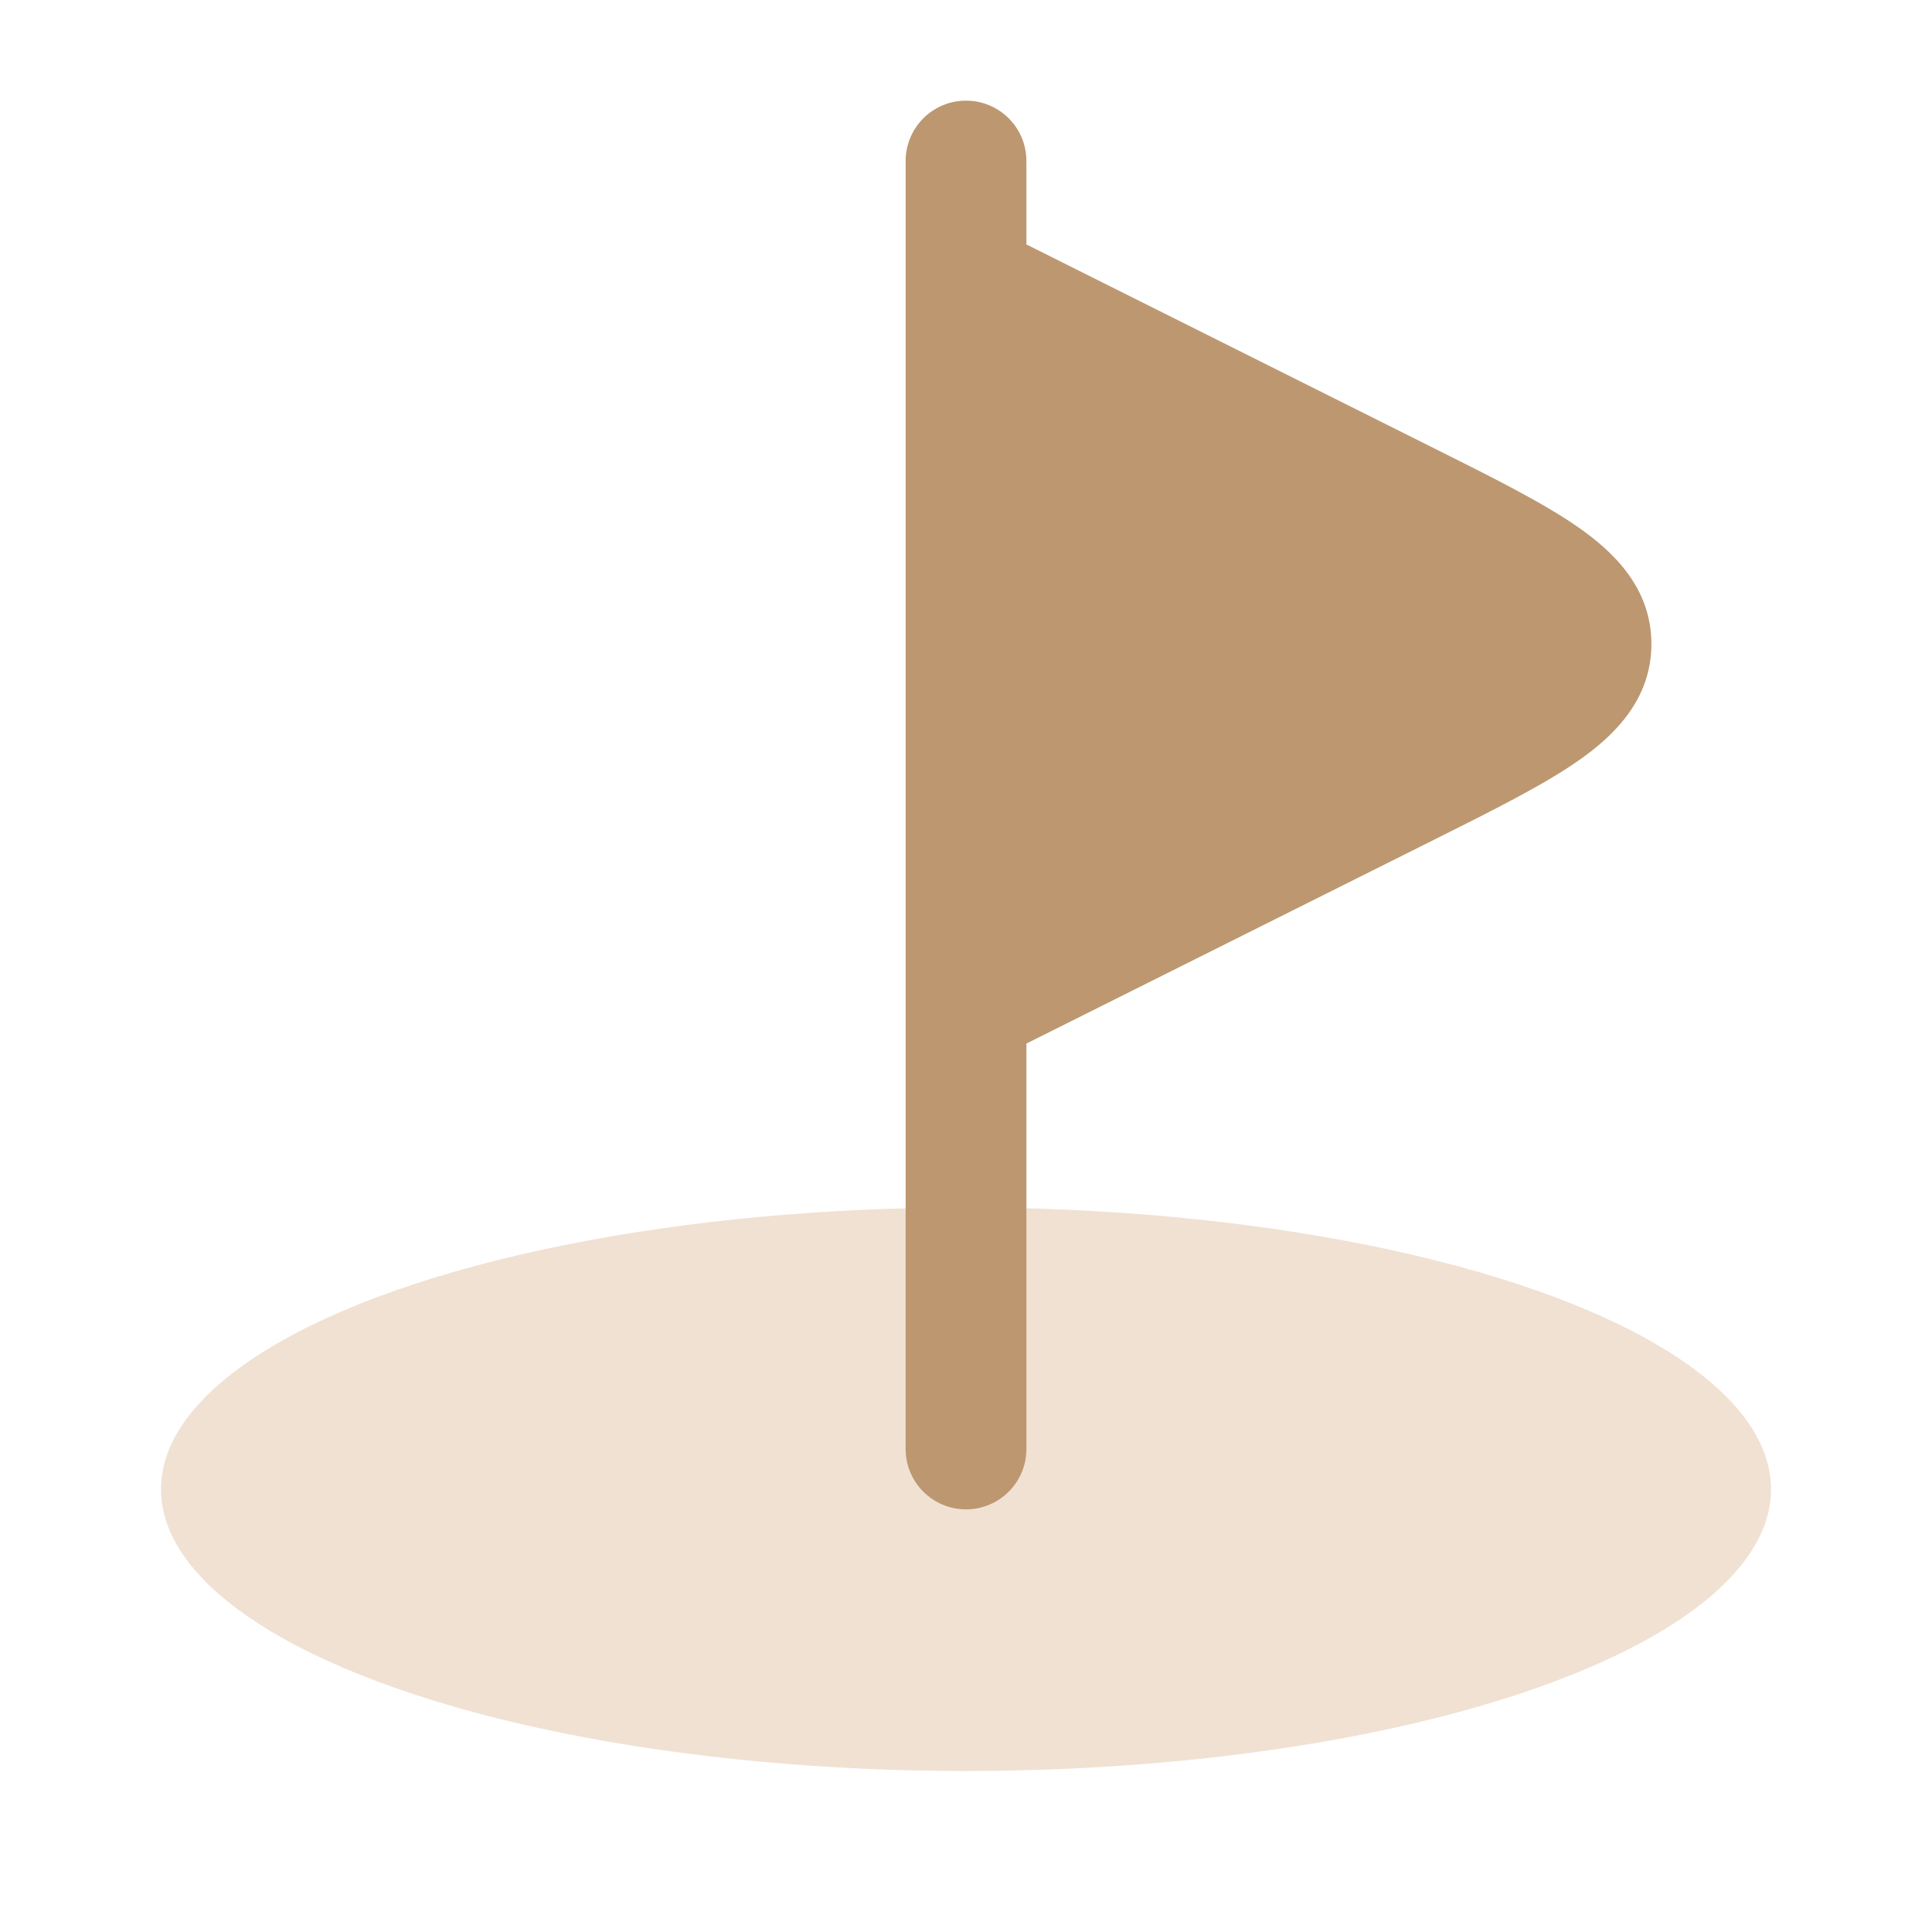
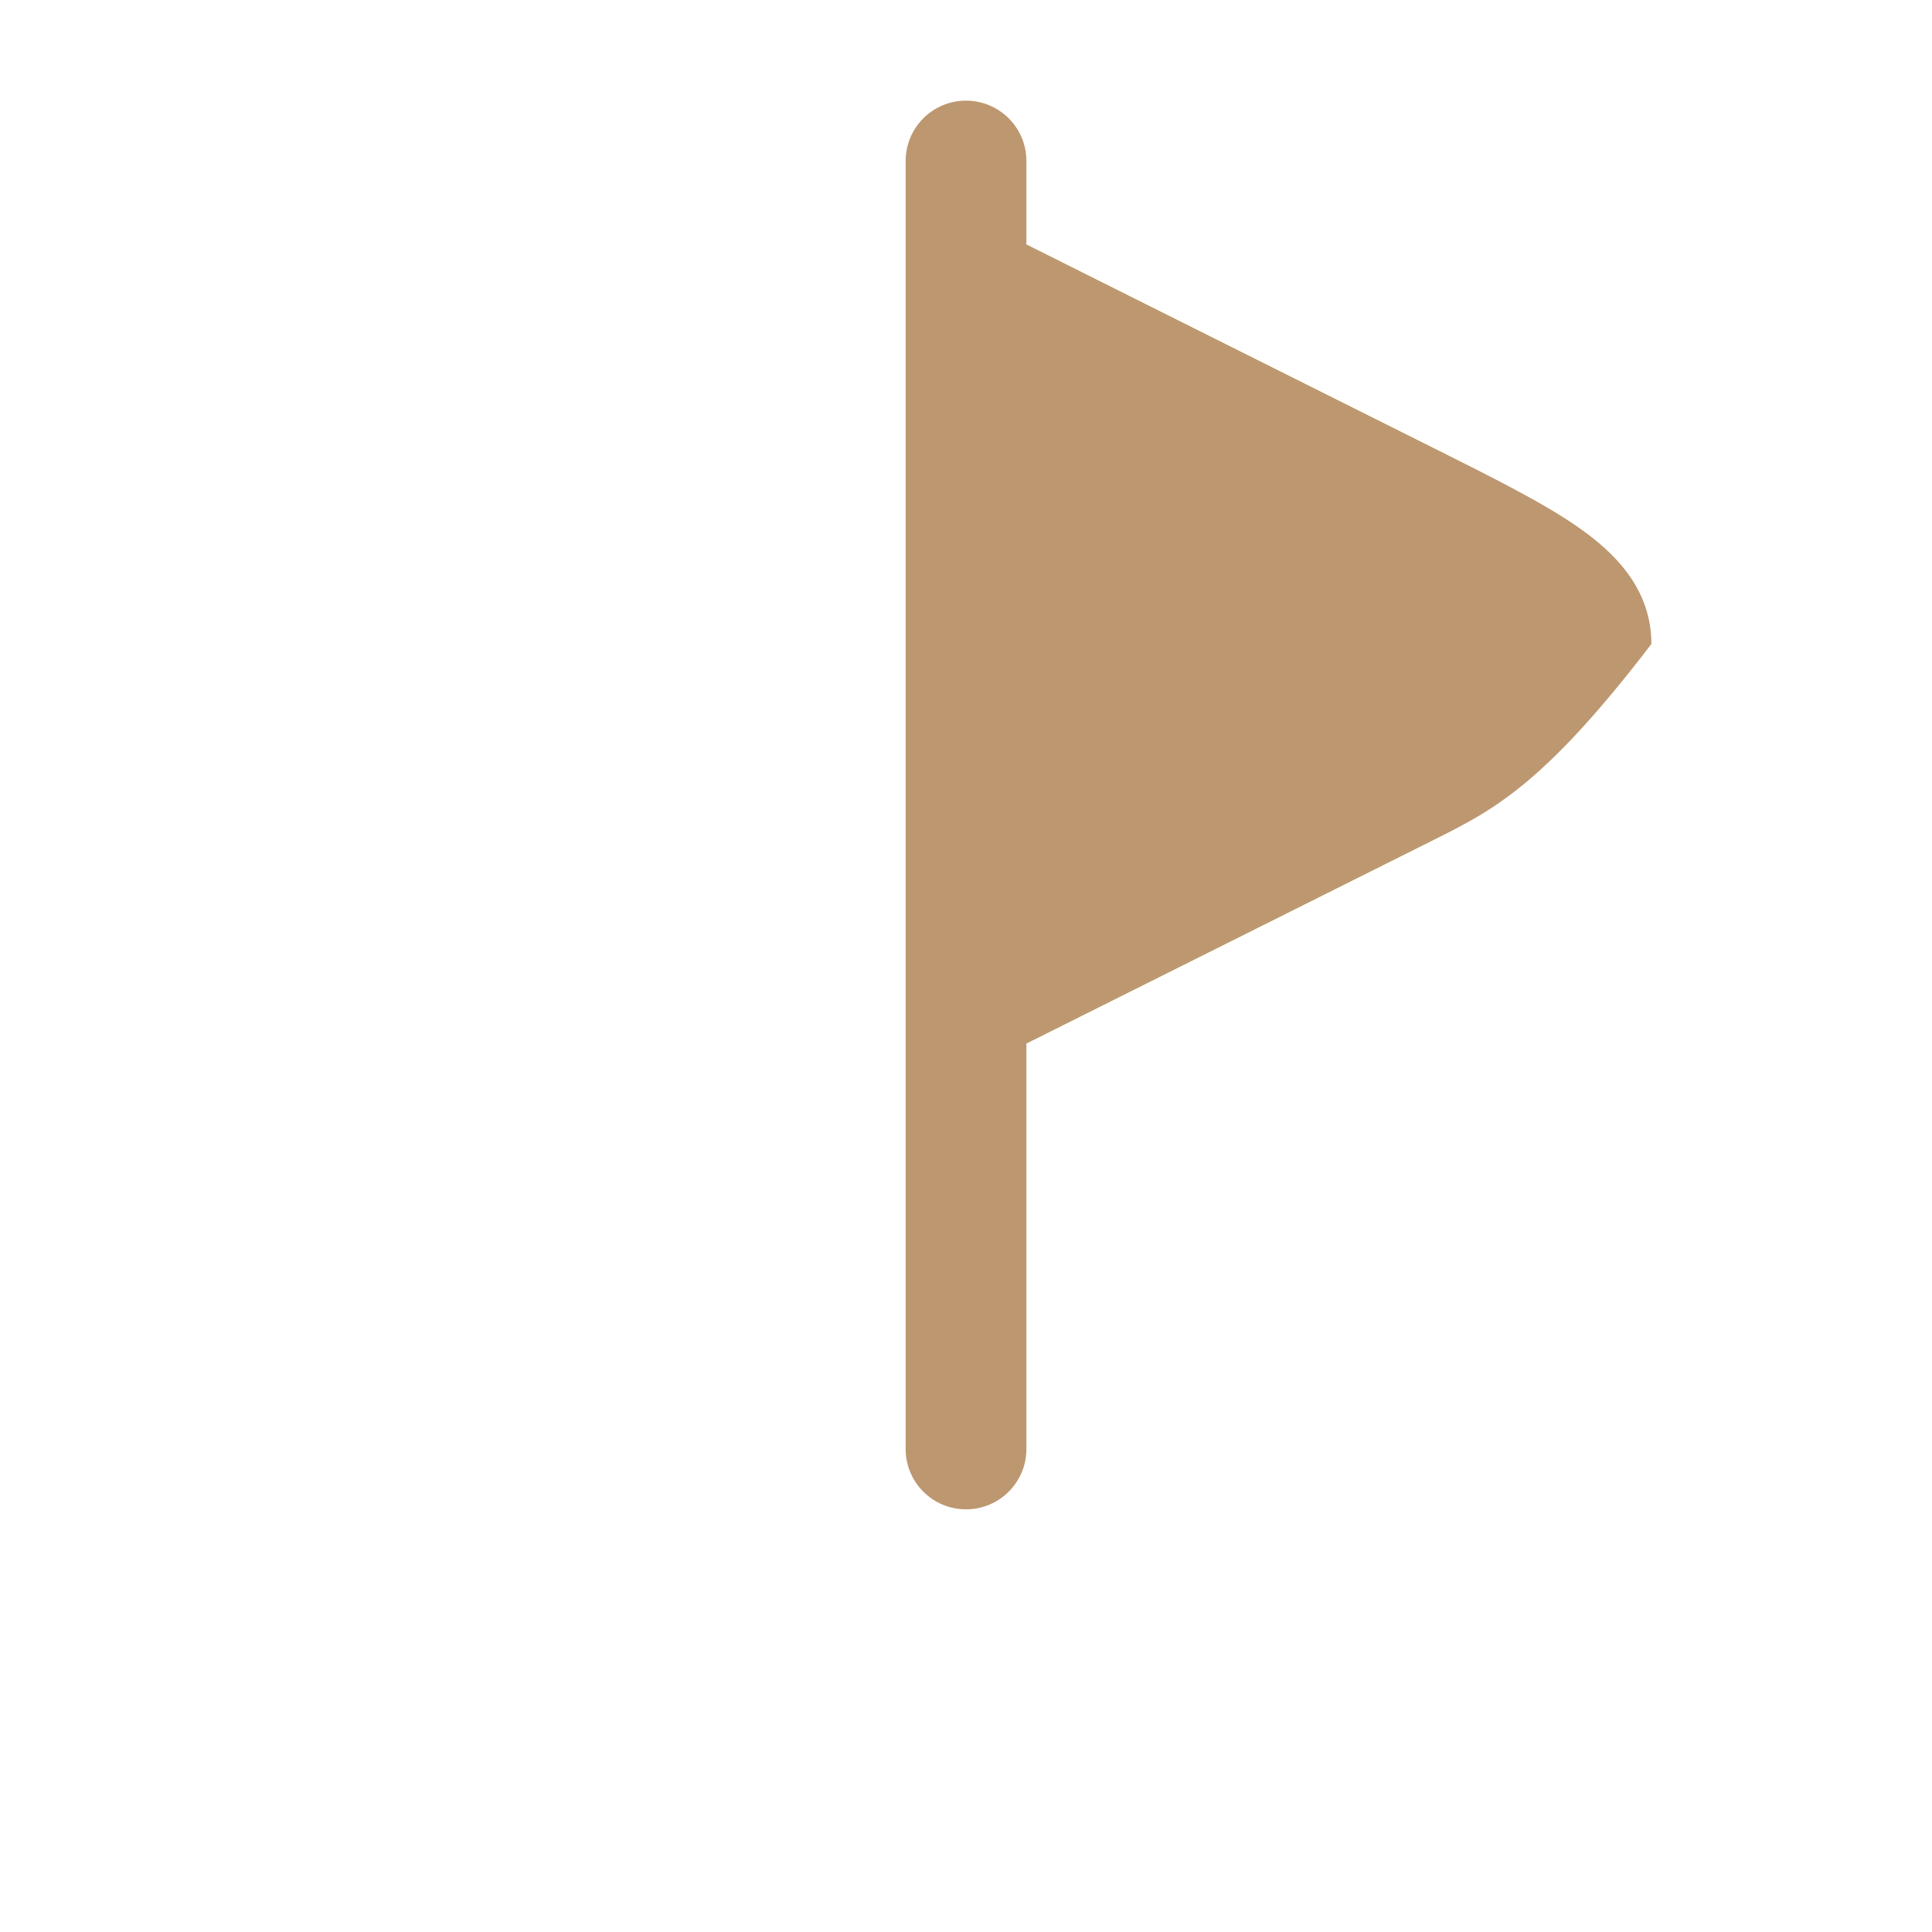
<svg xmlns="http://www.w3.org/2000/svg" width="42" height="42" viewBox="0 0 42 42" fill="none">
-   <ellipse opacity="0.5" cx="21" cy="32.375" rx="17.5" ry="6.125" fill="#E2C5A8" />
-   <path d="M21 2.188C21.725 2.188 22.313 2.775 22.313 3.5V5.314L31.076 9.696L31.171 9.743C32.456 10.385 33.552 10.933 34.314 11.465C35.087 12.005 35.9 12.788 35.9 14C35.9 15.212 35.087 15.995 34.314 16.535C33.552 17.067 32.456 17.615 31.171 18.257L22.313 22.686V31.5C22.313 32.225 21.725 32.812 21 32.812C20.275 32.812 19.688 32.225 19.688 31.5V21.903C19.687 21.885 19.687 21.867 19.688 21.849V6.151C19.687 6.133 19.687 6.115 19.688 6.097V3.5C19.688 2.775 20.275 2.188 21 2.188Z" fill="#BD9770" />
+   <path d="M21 2.188C21.725 2.188 22.313 2.775 22.313 3.5V5.314L31.076 9.696L31.171 9.743C32.456 10.385 33.552 10.933 34.314 11.465C35.087 12.005 35.9 12.788 35.9 14C33.552 17.067 32.456 17.615 31.171 18.257L22.313 22.686V31.5C22.313 32.225 21.725 32.812 21 32.812C20.275 32.812 19.688 32.225 19.688 31.5V21.903C19.687 21.885 19.687 21.867 19.688 21.849V6.151C19.687 6.133 19.687 6.115 19.688 6.097V3.5C19.688 2.775 20.275 2.188 21 2.188Z" fill="#BD9770" />
</svg>